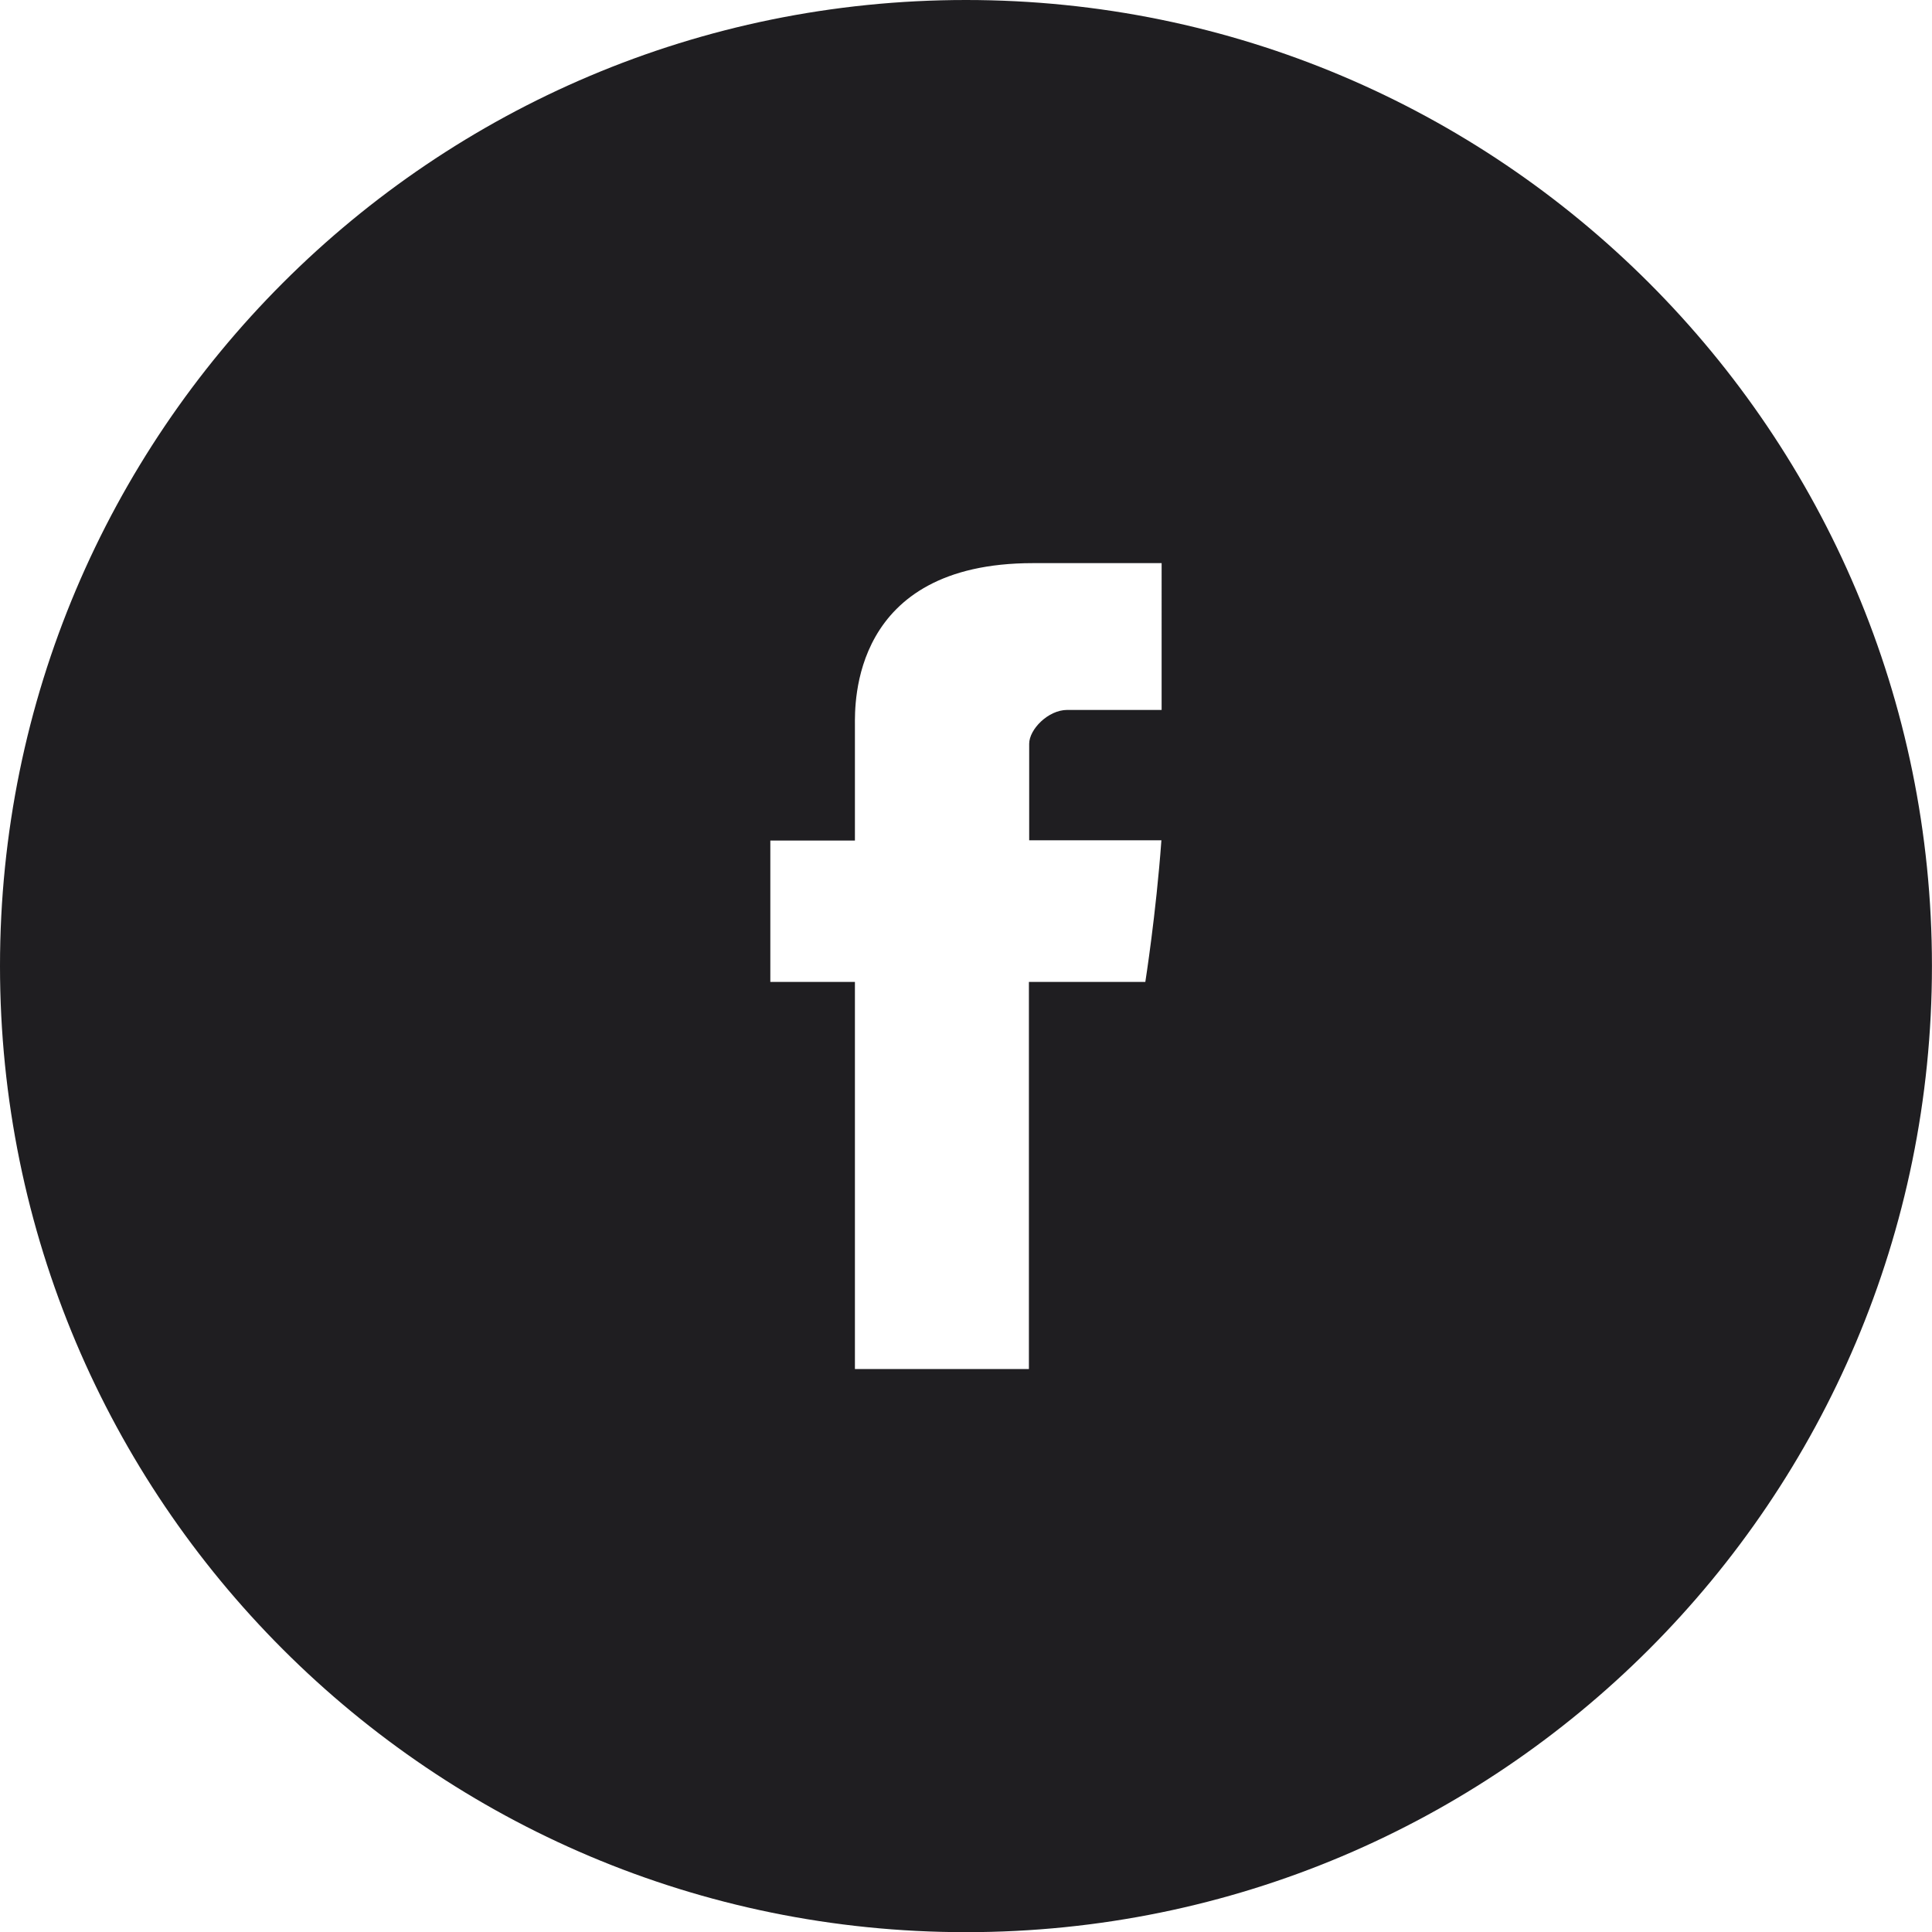
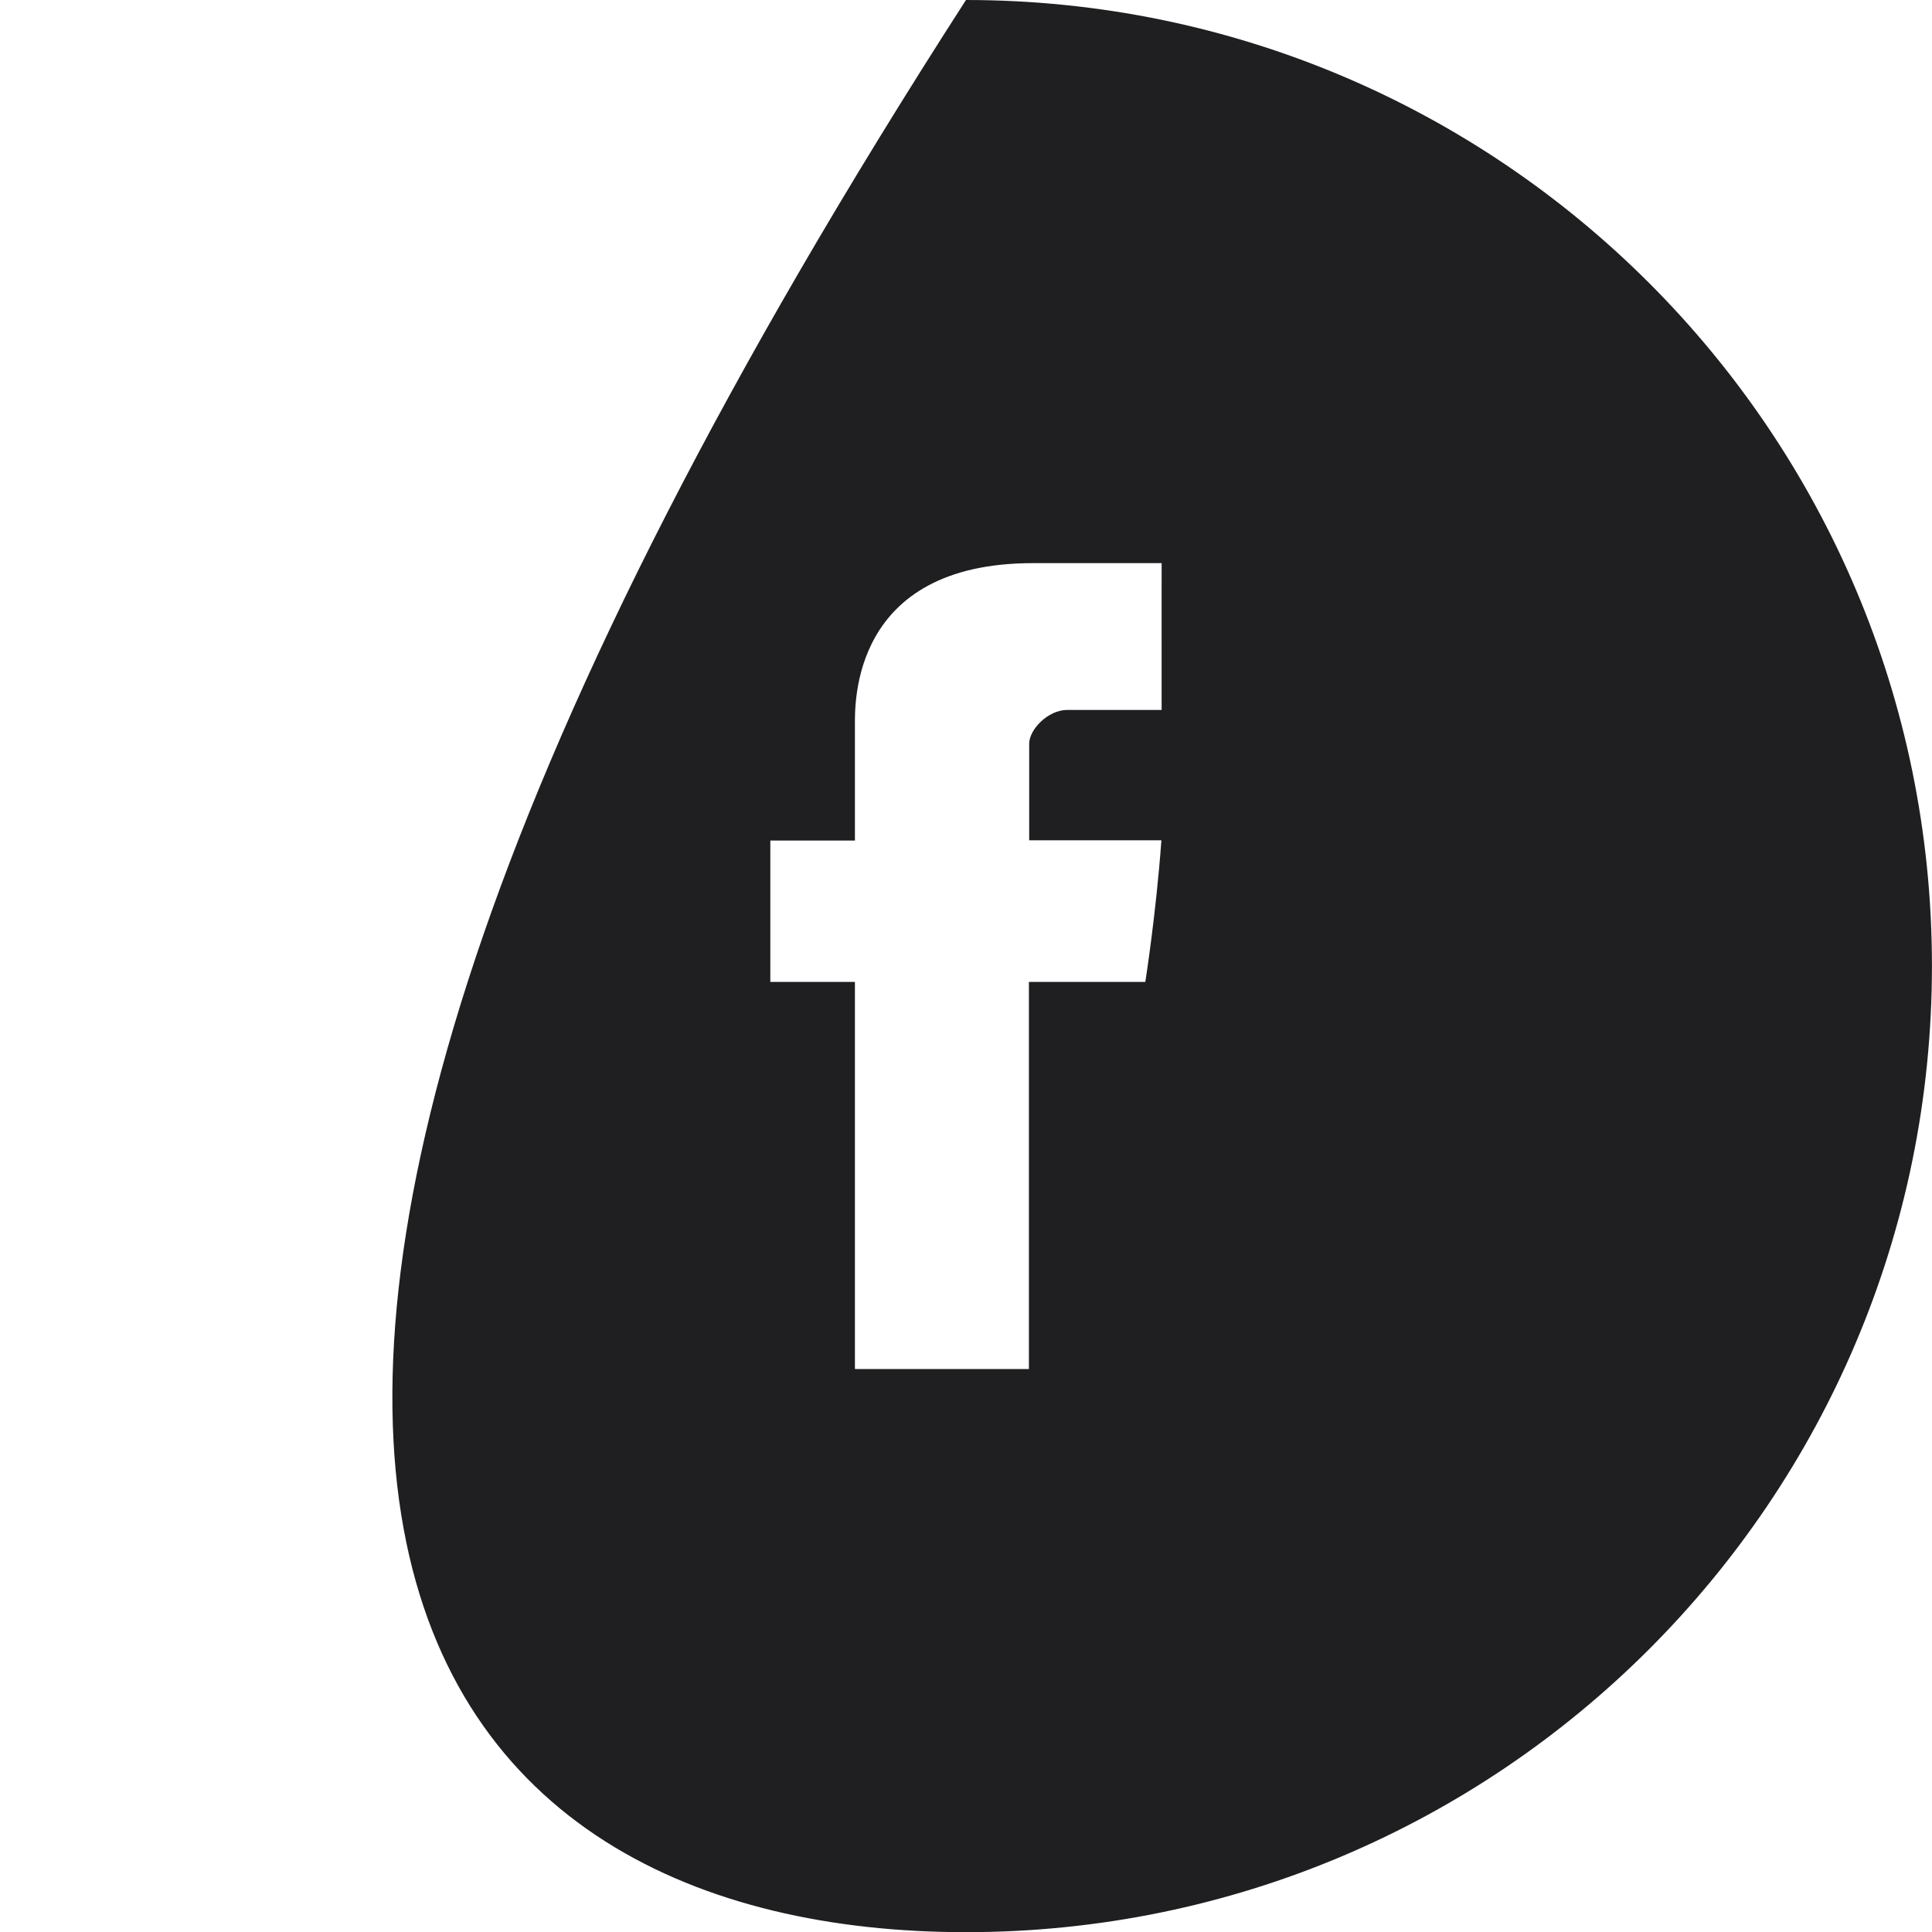
<svg xmlns="http://www.w3.org/2000/svg" version="1.1" x="0px" y="0px" width="34.967px" height="34.97px" viewBox="0 0 34.967 34.97" style="enable-background:new 0 0 34.967 34.97;" xml:space="preserve">
  <style type="text/css">
	.st0{fill:#1F1E21;}
</style>
  <defs>
</defs>
-   <path class="st0" d="M17.483,0C7.824,0,0,7.826,0,17.483C0,27.148,7.824,34.97,17.483,34.97c9.655,0,17.483-7.822,17.483-17.487  C34.967,7.826,27.138,0,17.483,0z M21.025,12.849h-1.71c-0.344,0-0.688,0.351-0.688,0.613c0,0.26,0,1.746,0,1.746s2.112,0,2.393,0  c-0.097,1.337-0.291,2.564-0.291,2.564h-2.107v7.006h-3.149v-7.006h-1.531v-2.559h1.531c0,0,0-1.703,0-2.084  c0-0.377-0.077-2.937,3.221-2.937h2.33V12.849z" />
+   <path class="st0" d="M17.483,0C0,27.148,7.824,34.97,17.483,34.97c9.655,0,17.483-7.822,17.483-17.487  C34.967,7.826,27.138,0,17.483,0z M21.025,12.849h-1.71c-0.344,0-0.688,0.351-0.688,0.613c0,0.26,0,1.746,0,1.746s2.112,0,2.393,0  c-0.097,1.337-0.291,2.564-0.291,2.564h-2.107v7.006h-3.149v-7.006h-1.531v-2.559h1.531c0,0,0-1.703,0-2.084  c0-0.377-0.077-2.937,3.221-2.937h2.33V12.849z" />
</svg>